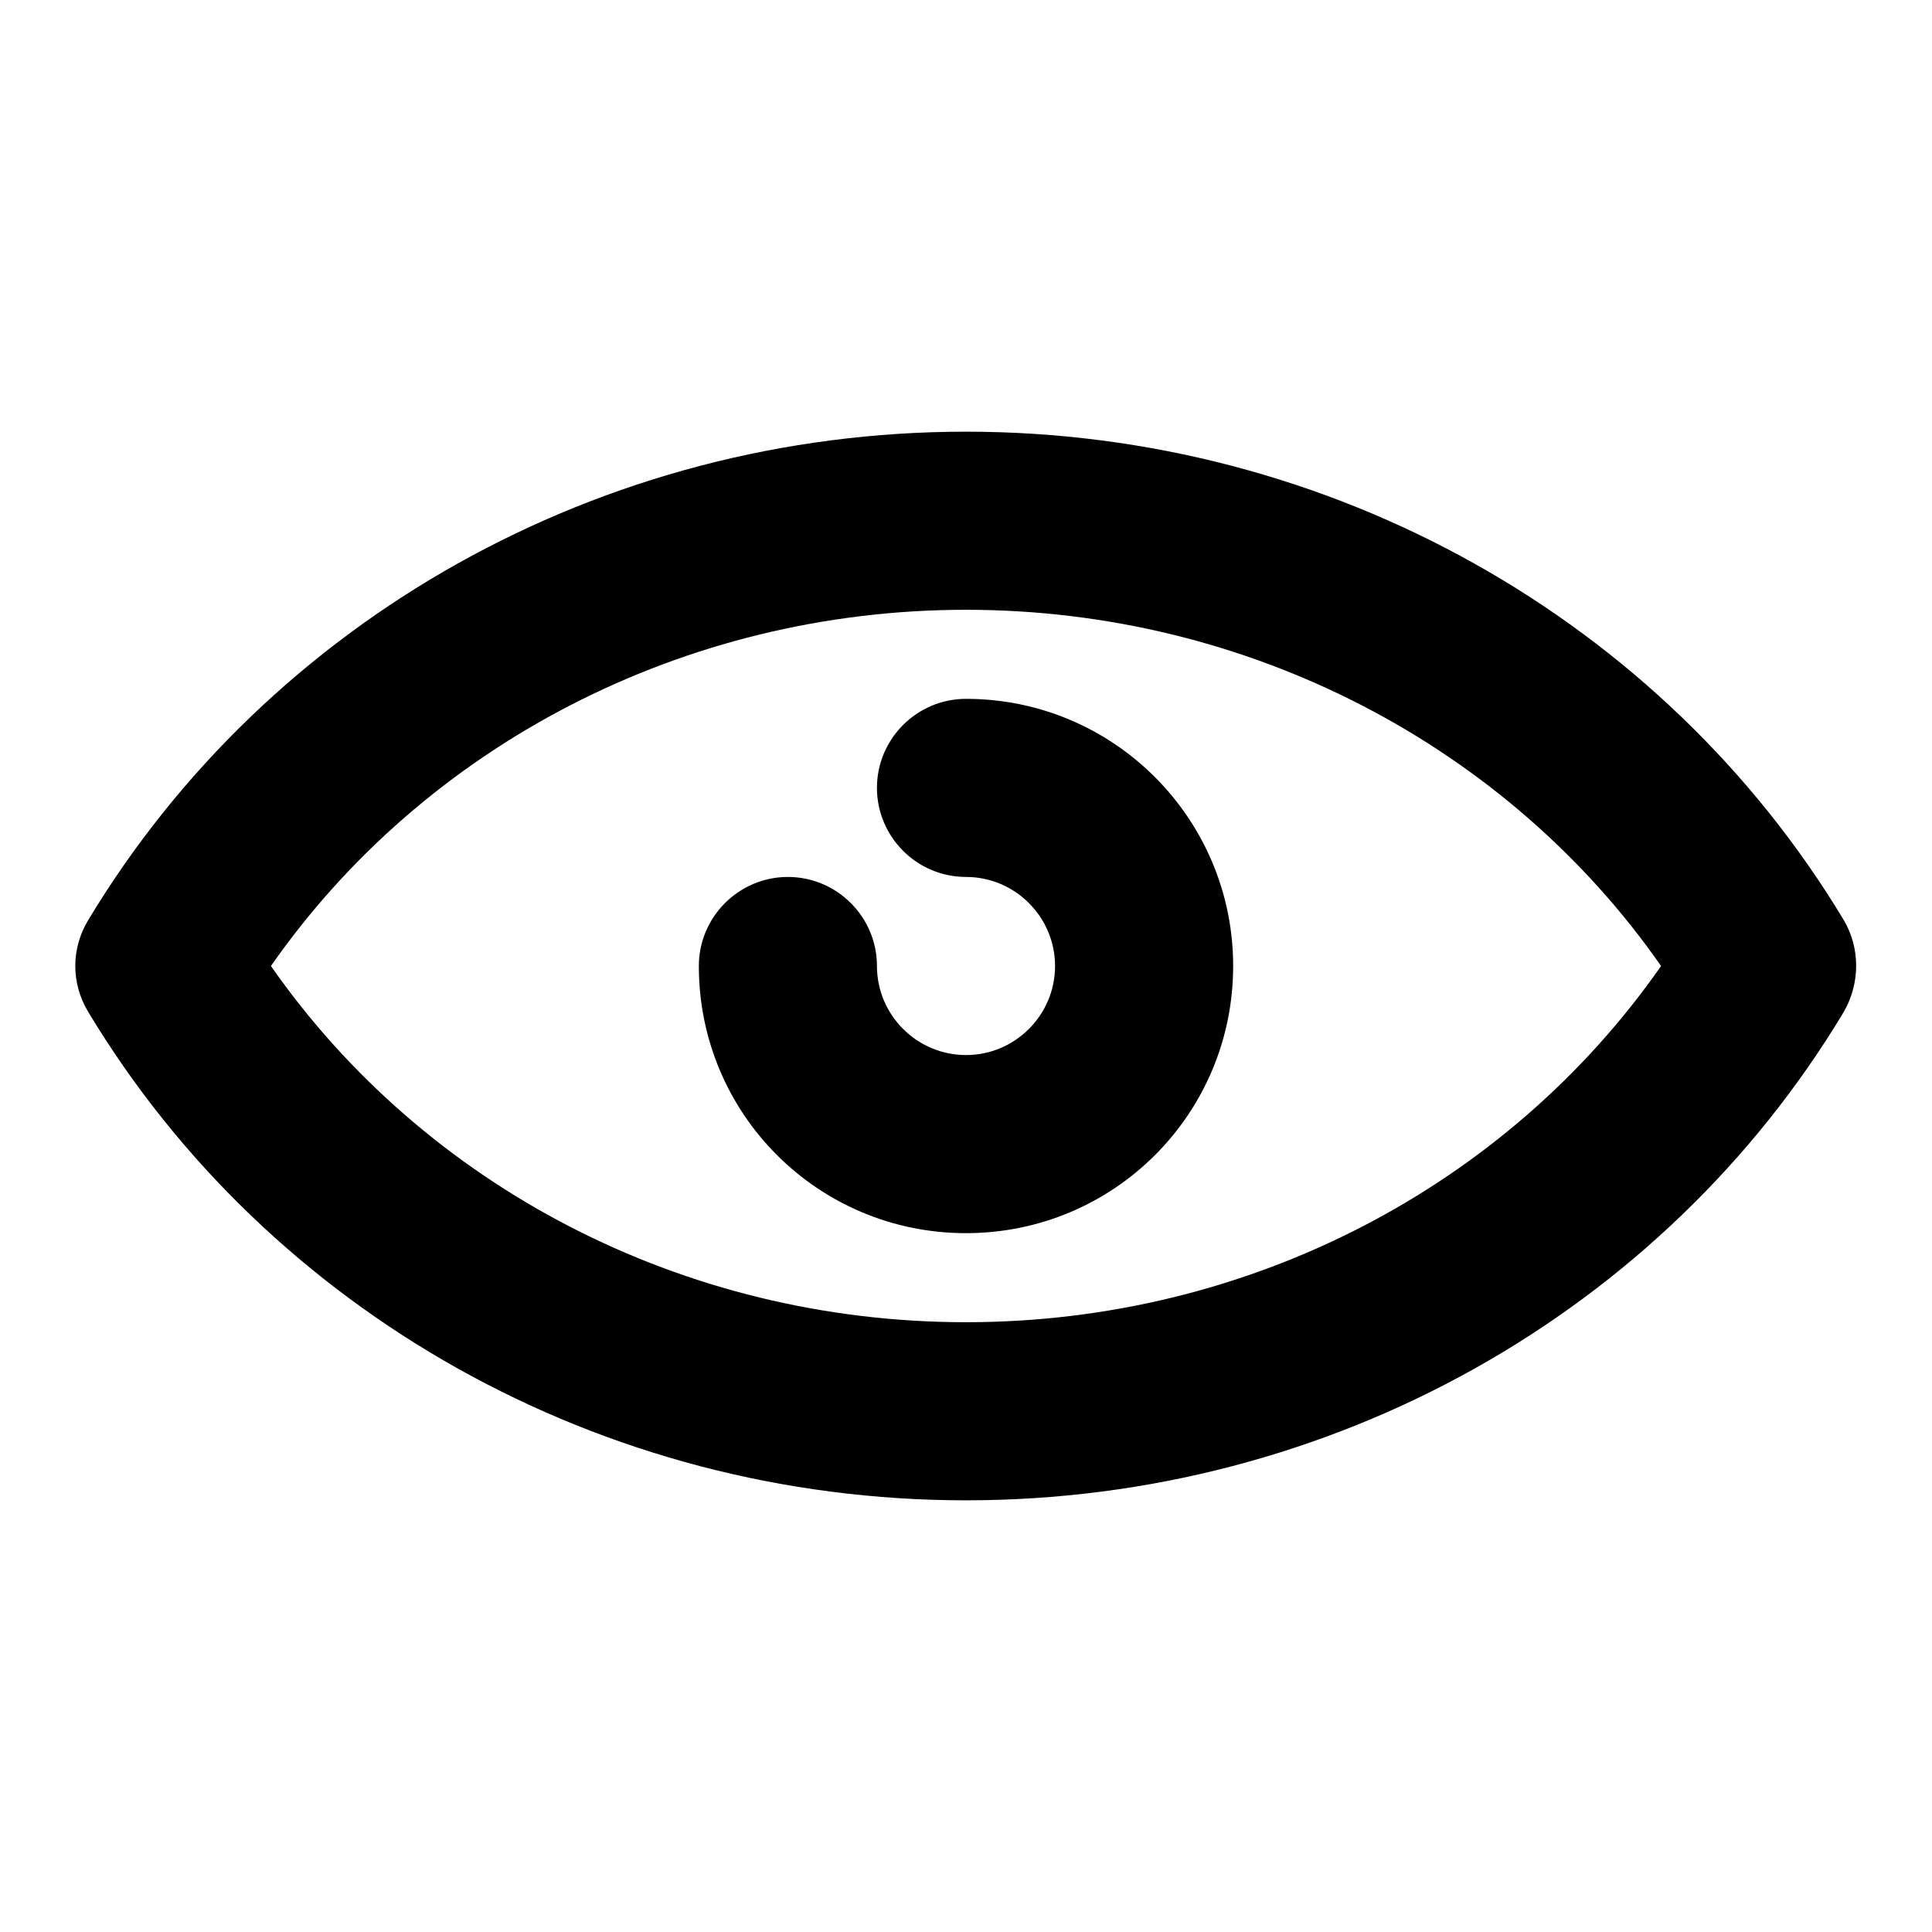
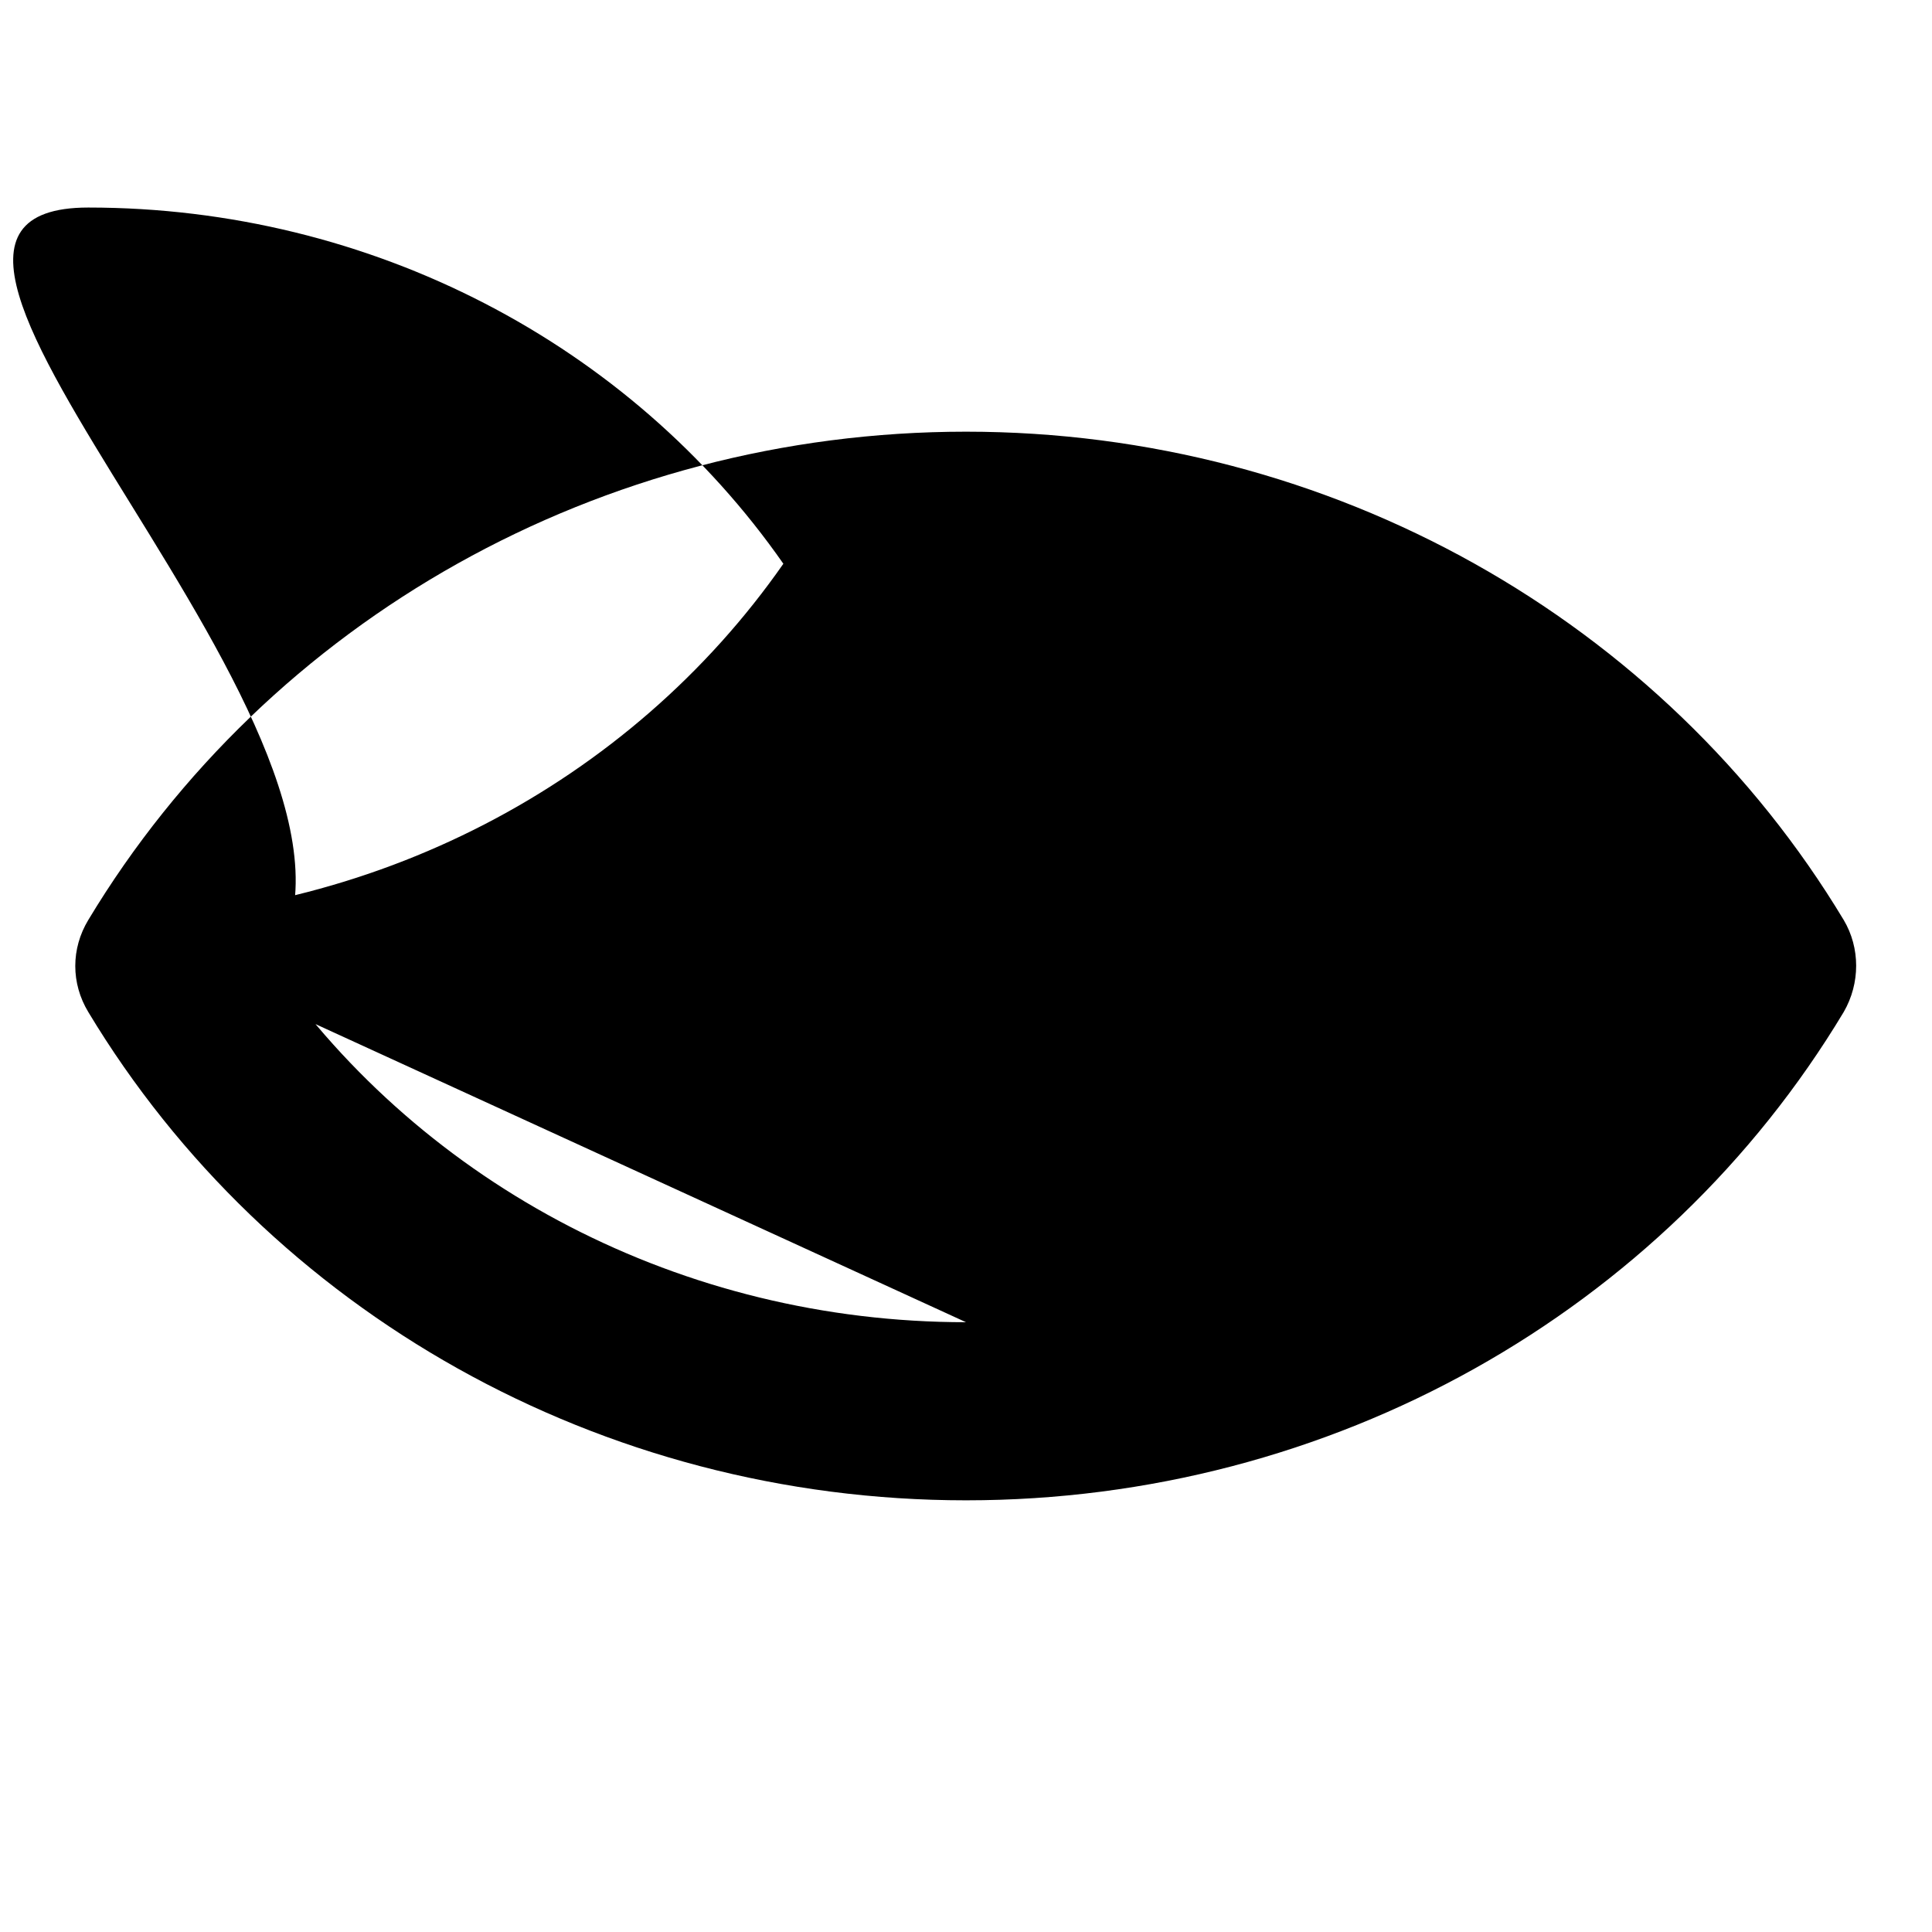
<svg xmlns="http://www.w3.org/2000/svg" version="1.1" x="0px" y="0px" viewBox="0 0 256 256" enable-background="new 0 0 256 256" xml:space="preserve">
  <g>
-     <path fill="#000000" d="M11.7,121.9C35.6,82.2,79.6,57.2,128,57.2s92.4,25,116.3,64.7c2.2,3.7,2.2,8.4,0,12.2 c-23.9,39.8-67.9,64.7-116.3,64.7s-92.4-25-116.3-64.7C9.4,130.3,9.4,125.7,11.7,121.9z M128,175.2c37.6,0,71.8-18.1,92.1-47.2 c-20.3-29.1-54.6-47.2-92.1-47.2S56.2,98.9,35.9,128C56.2,157.1,90.4,175.2,128,175.2z M92.6,128c0-6.5,5.3-11.8,11.8-11.8 c6.5,0,11.8,5.3,11.8,11.8c0,6.5,5.3,11.8,11.8,11.8c6.5,0,11.8-5.3,11.8-11.8c0-6.5-5.3-11.8-11.8-11.8l0,0 c-6.5,0-11.8-5.3-11.8-11.8s5.3-11.8,11.8-11.8c19.6,0,35.4,15.9,35.4,35.4c0,19.6-15.8,35.4-35.4,35.4S92.6,147.6,92.6,128z" />
+     <path fill="#000000" d="M11.7,121.9C35.6,82.2,79.6,57.2,128,57.2s92.4,25,116.3,64.7c2.2,3.7,2.2,8.4,0,12.2 c-23.9,39.8-67.9,64.7-116.3,64.7s-92.4-25-116.3-64.7C9.4,130.3,9.4,125.7,11.7,121.9z c37.6,0,71.8-18.1,92.1-47.2 c-20.3-29.1-54.6-47.2-92.1-47.2S56.2,98.9,35.9,128C56.2,157.1,90.4,175.2,128,175.2z M92.6,128c0-6.5,5.3-11.8,11.8-11.8 c6.5,0,11.8,5.3,11.8,11.8c0,6.5,5.3,11.8,11.8,11.8c6.5,0,11.8-5.3,11.8-11.8c0-6.5-5.3-11.8-11.8-11.8l0,0 c-6.5,0-11.8-5.3-11.8-11.8s5.3-11.8,11.8-11.8c19.6,0,35.4,15.9,35.4,35.4c0,19.6-15.8,35.4-35.4,35.4S92.6,147.6,92.6,128z" />
  </g>
</svg>